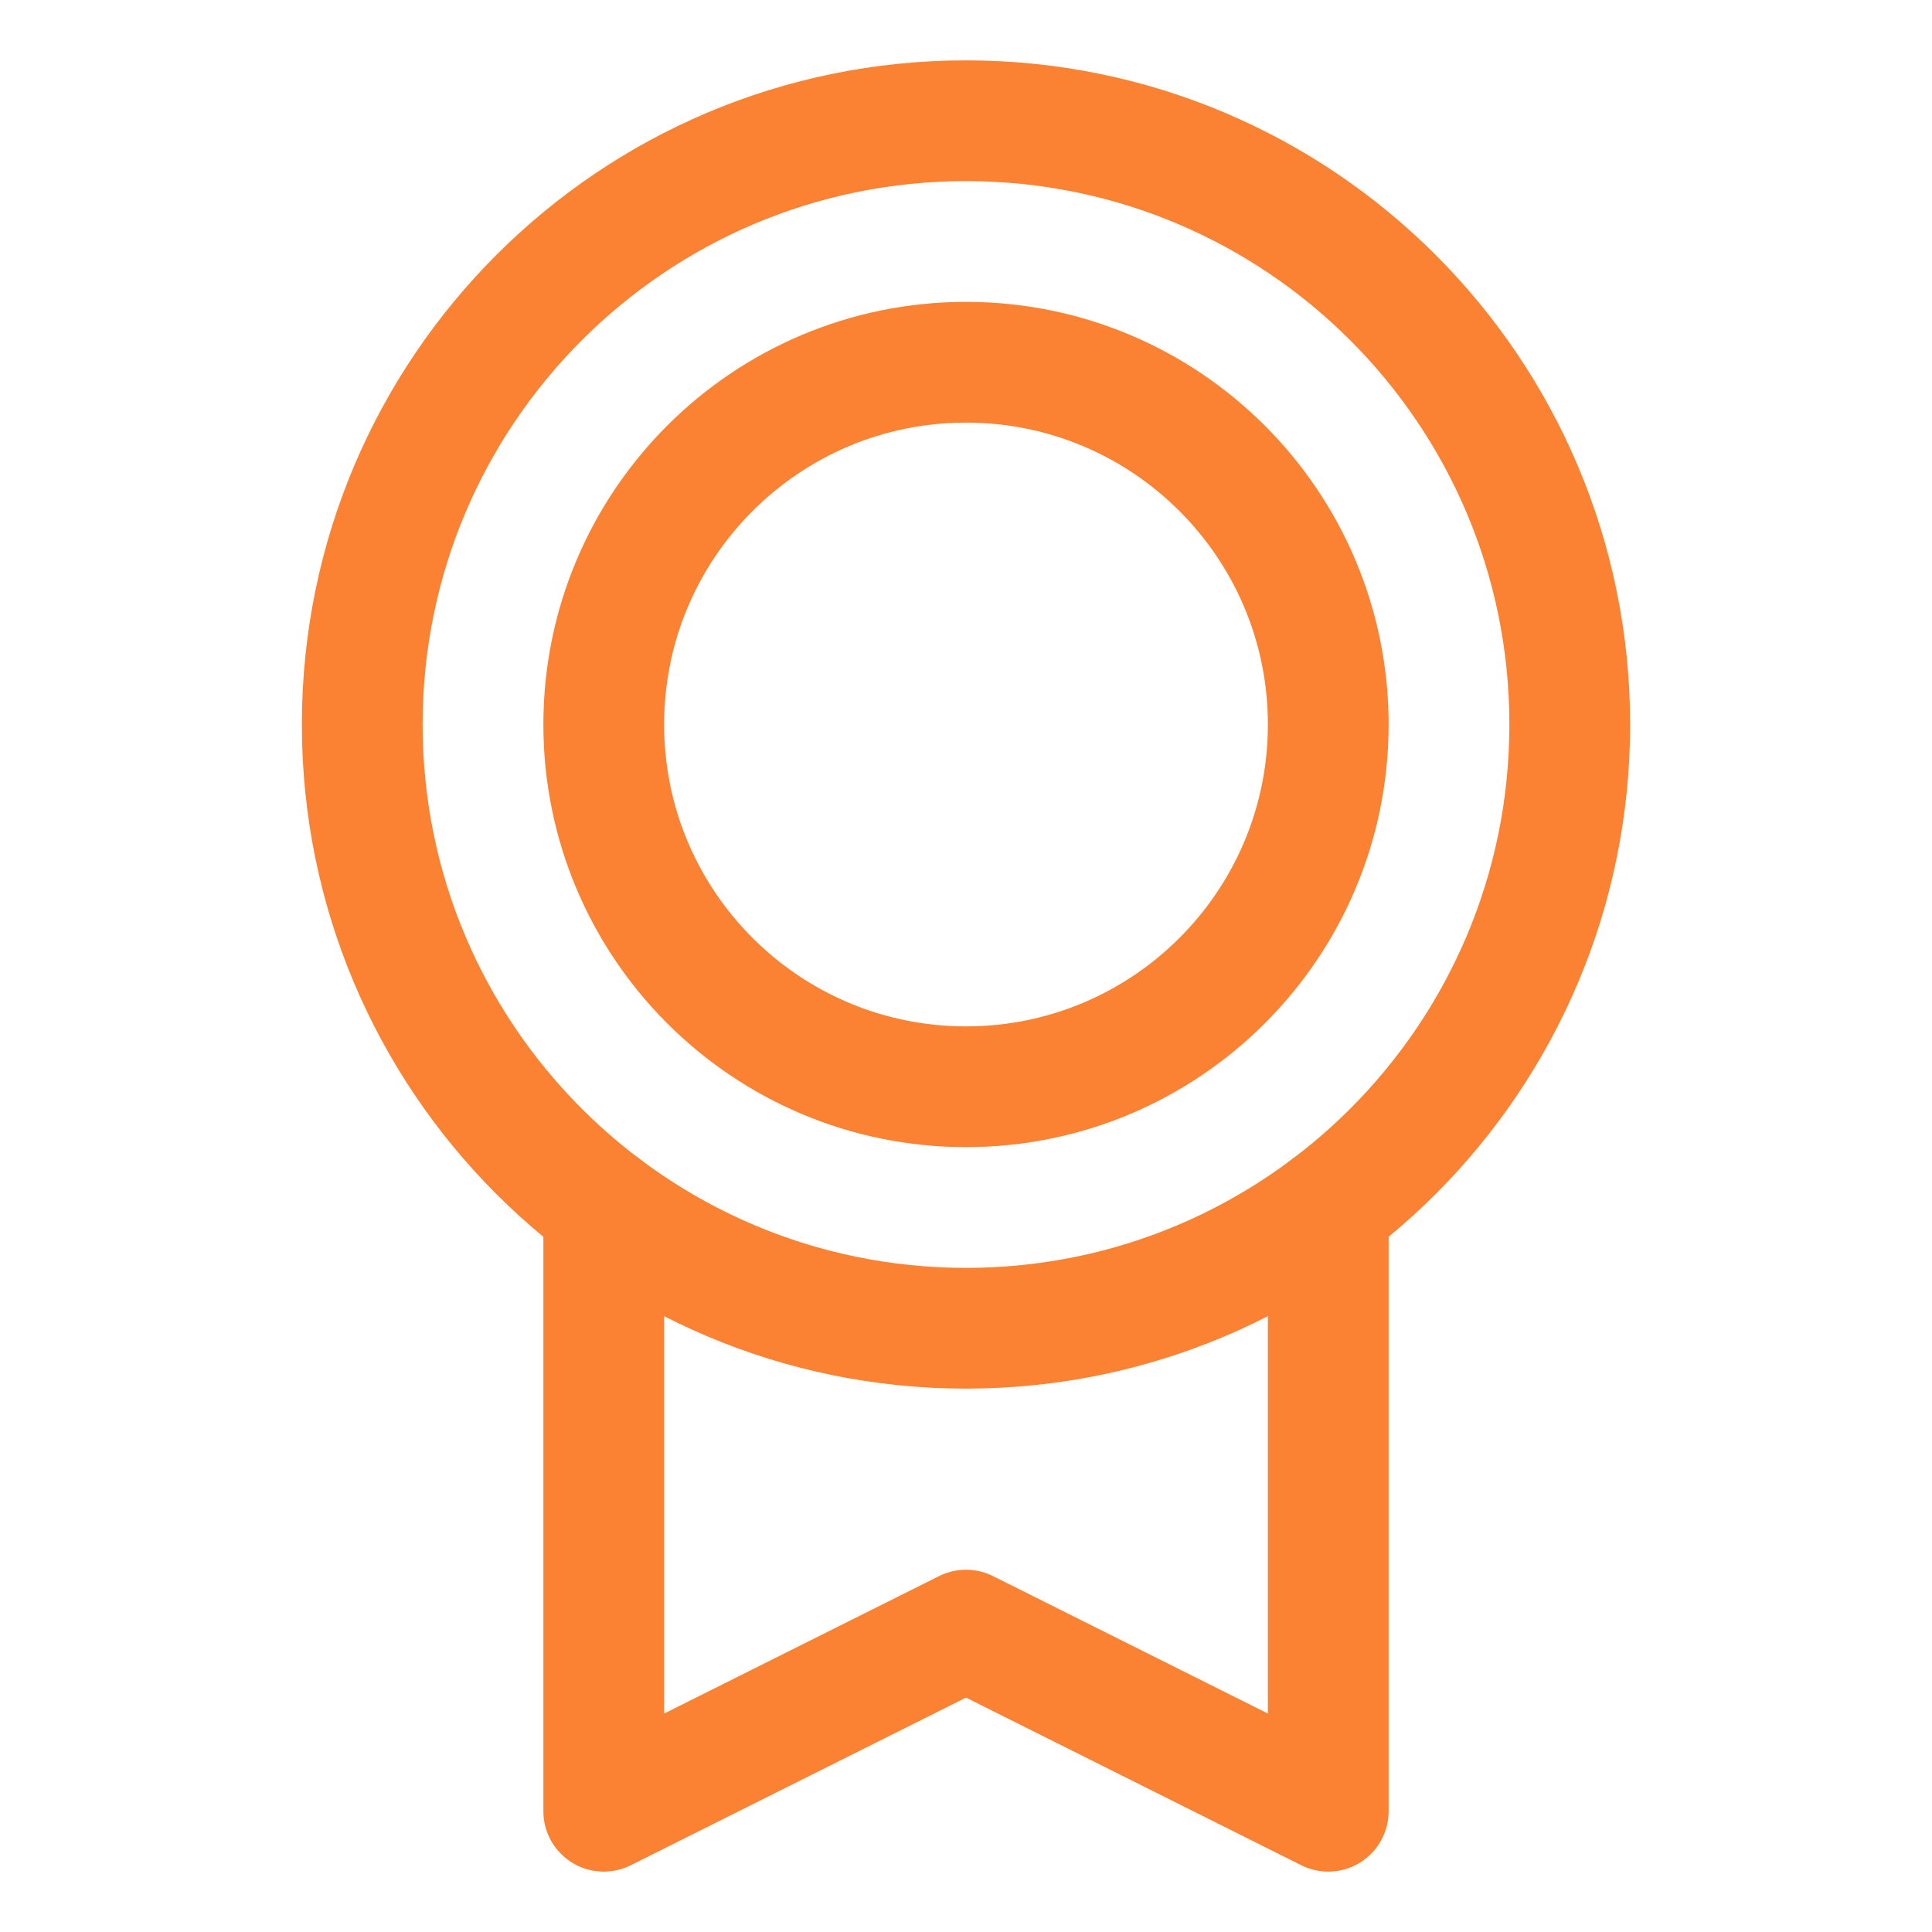
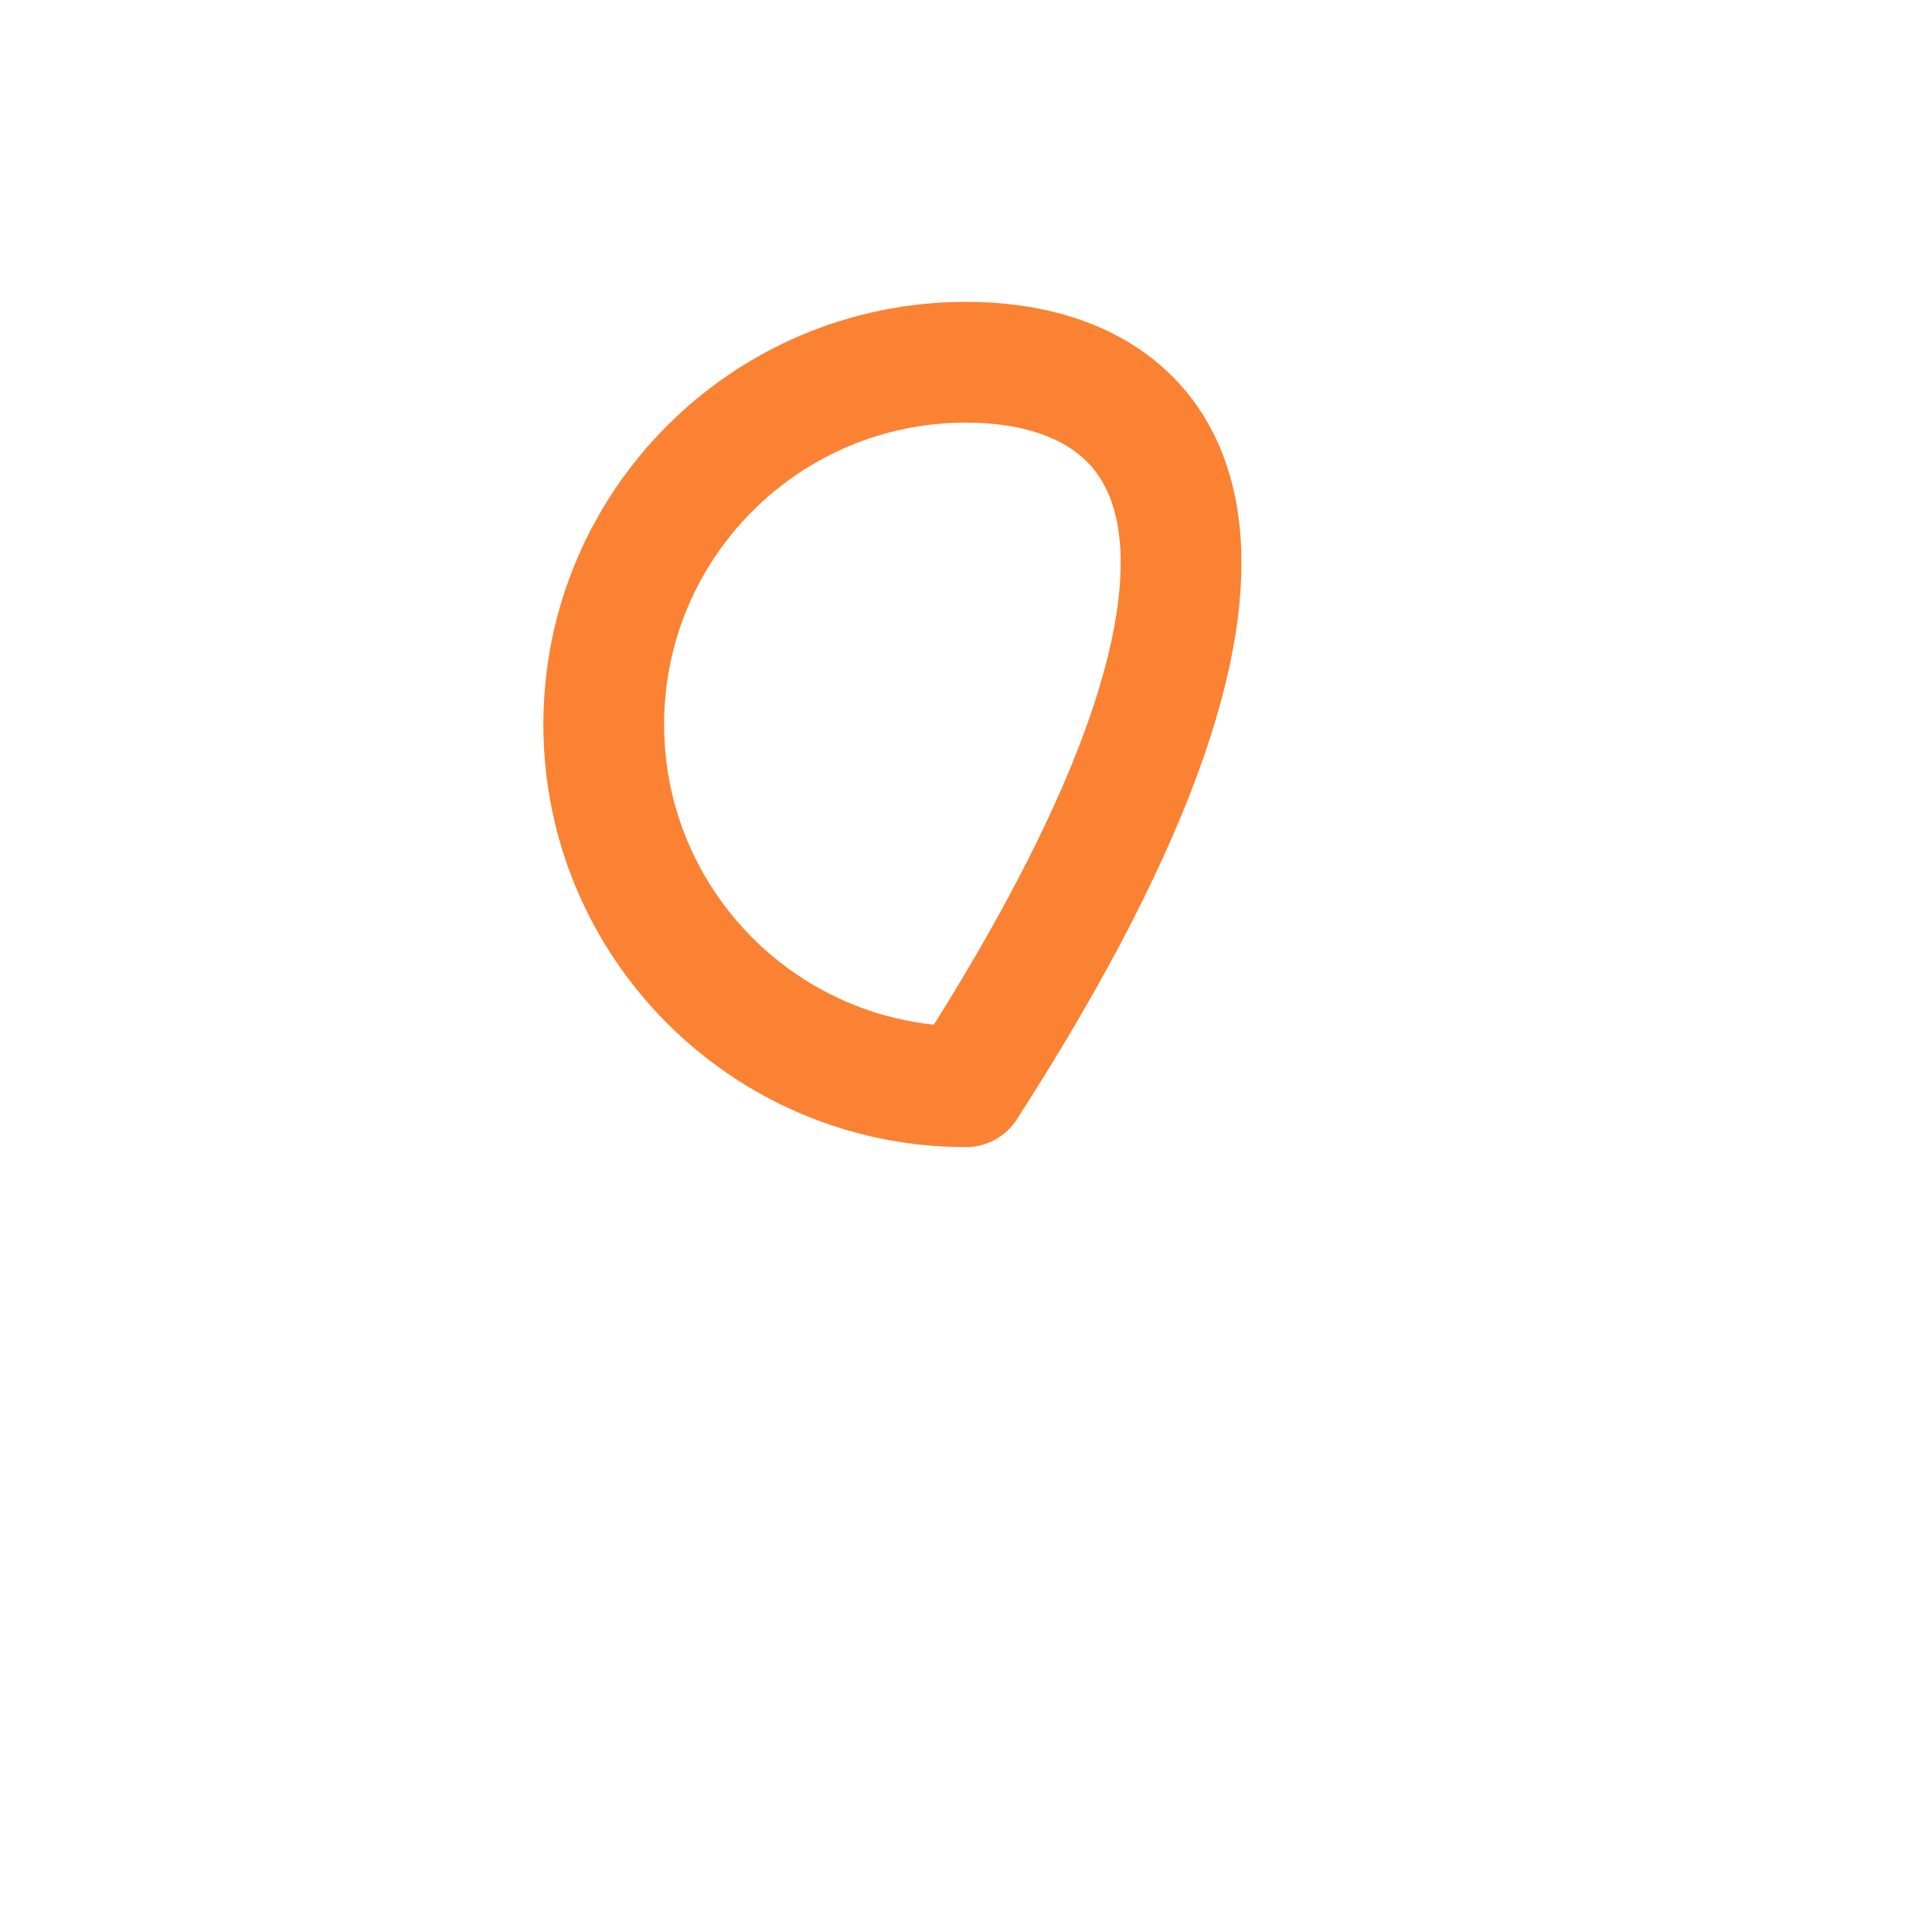
<svg xmlns="http://www.w3.org/2000/svg" width="24" height="24" viewBox="0 0 24 24" fill="none">
-   <path d="M12 16.5C16.142 16.5 19.5 13.142 19.5 9C19.5 4.858 16.142 1.5 12 1.5C7.858 1.5 4.5 4.858 4.5 9C4.5 13.142 7.858 16.5 12 16.5Z" stroke="#FA8232" stroke-width="1.5" stroke-linecap="round" stroke-linejoin="round" />
-   <path d="M12 13.5C14.485 13.5 16.5 11.485 16.5 9C16.5 6.515 14.485 4.5 12 4.5C9.515 4.5 7.5 6.515 7.5 9C7.5 11.485 9.515 13.5 12 13.5Z" stroke="#FA8232" stroke-width="1.5" stroke-linecap="round" stroke-linejoin="round" />
-   <path d="M16.5 15V22.5L12 20.25L7.5 22.5V15" stroke="#FA8232" stroke-width="1.5" stroke-linecap="round" stroke-linejoin="round" />
+   <path d="M12 13.5C16.5 6.515 14.485 4.5 12 4.5C9.515 4.5 7.5 6.515 7.5 9C7.5 11.485 9.515 13.5 12 13.5Z" stroke="#FA8232" stroke-width="1.5" stroke-linecap="round" stroke-linejoin="round" />
</svg>